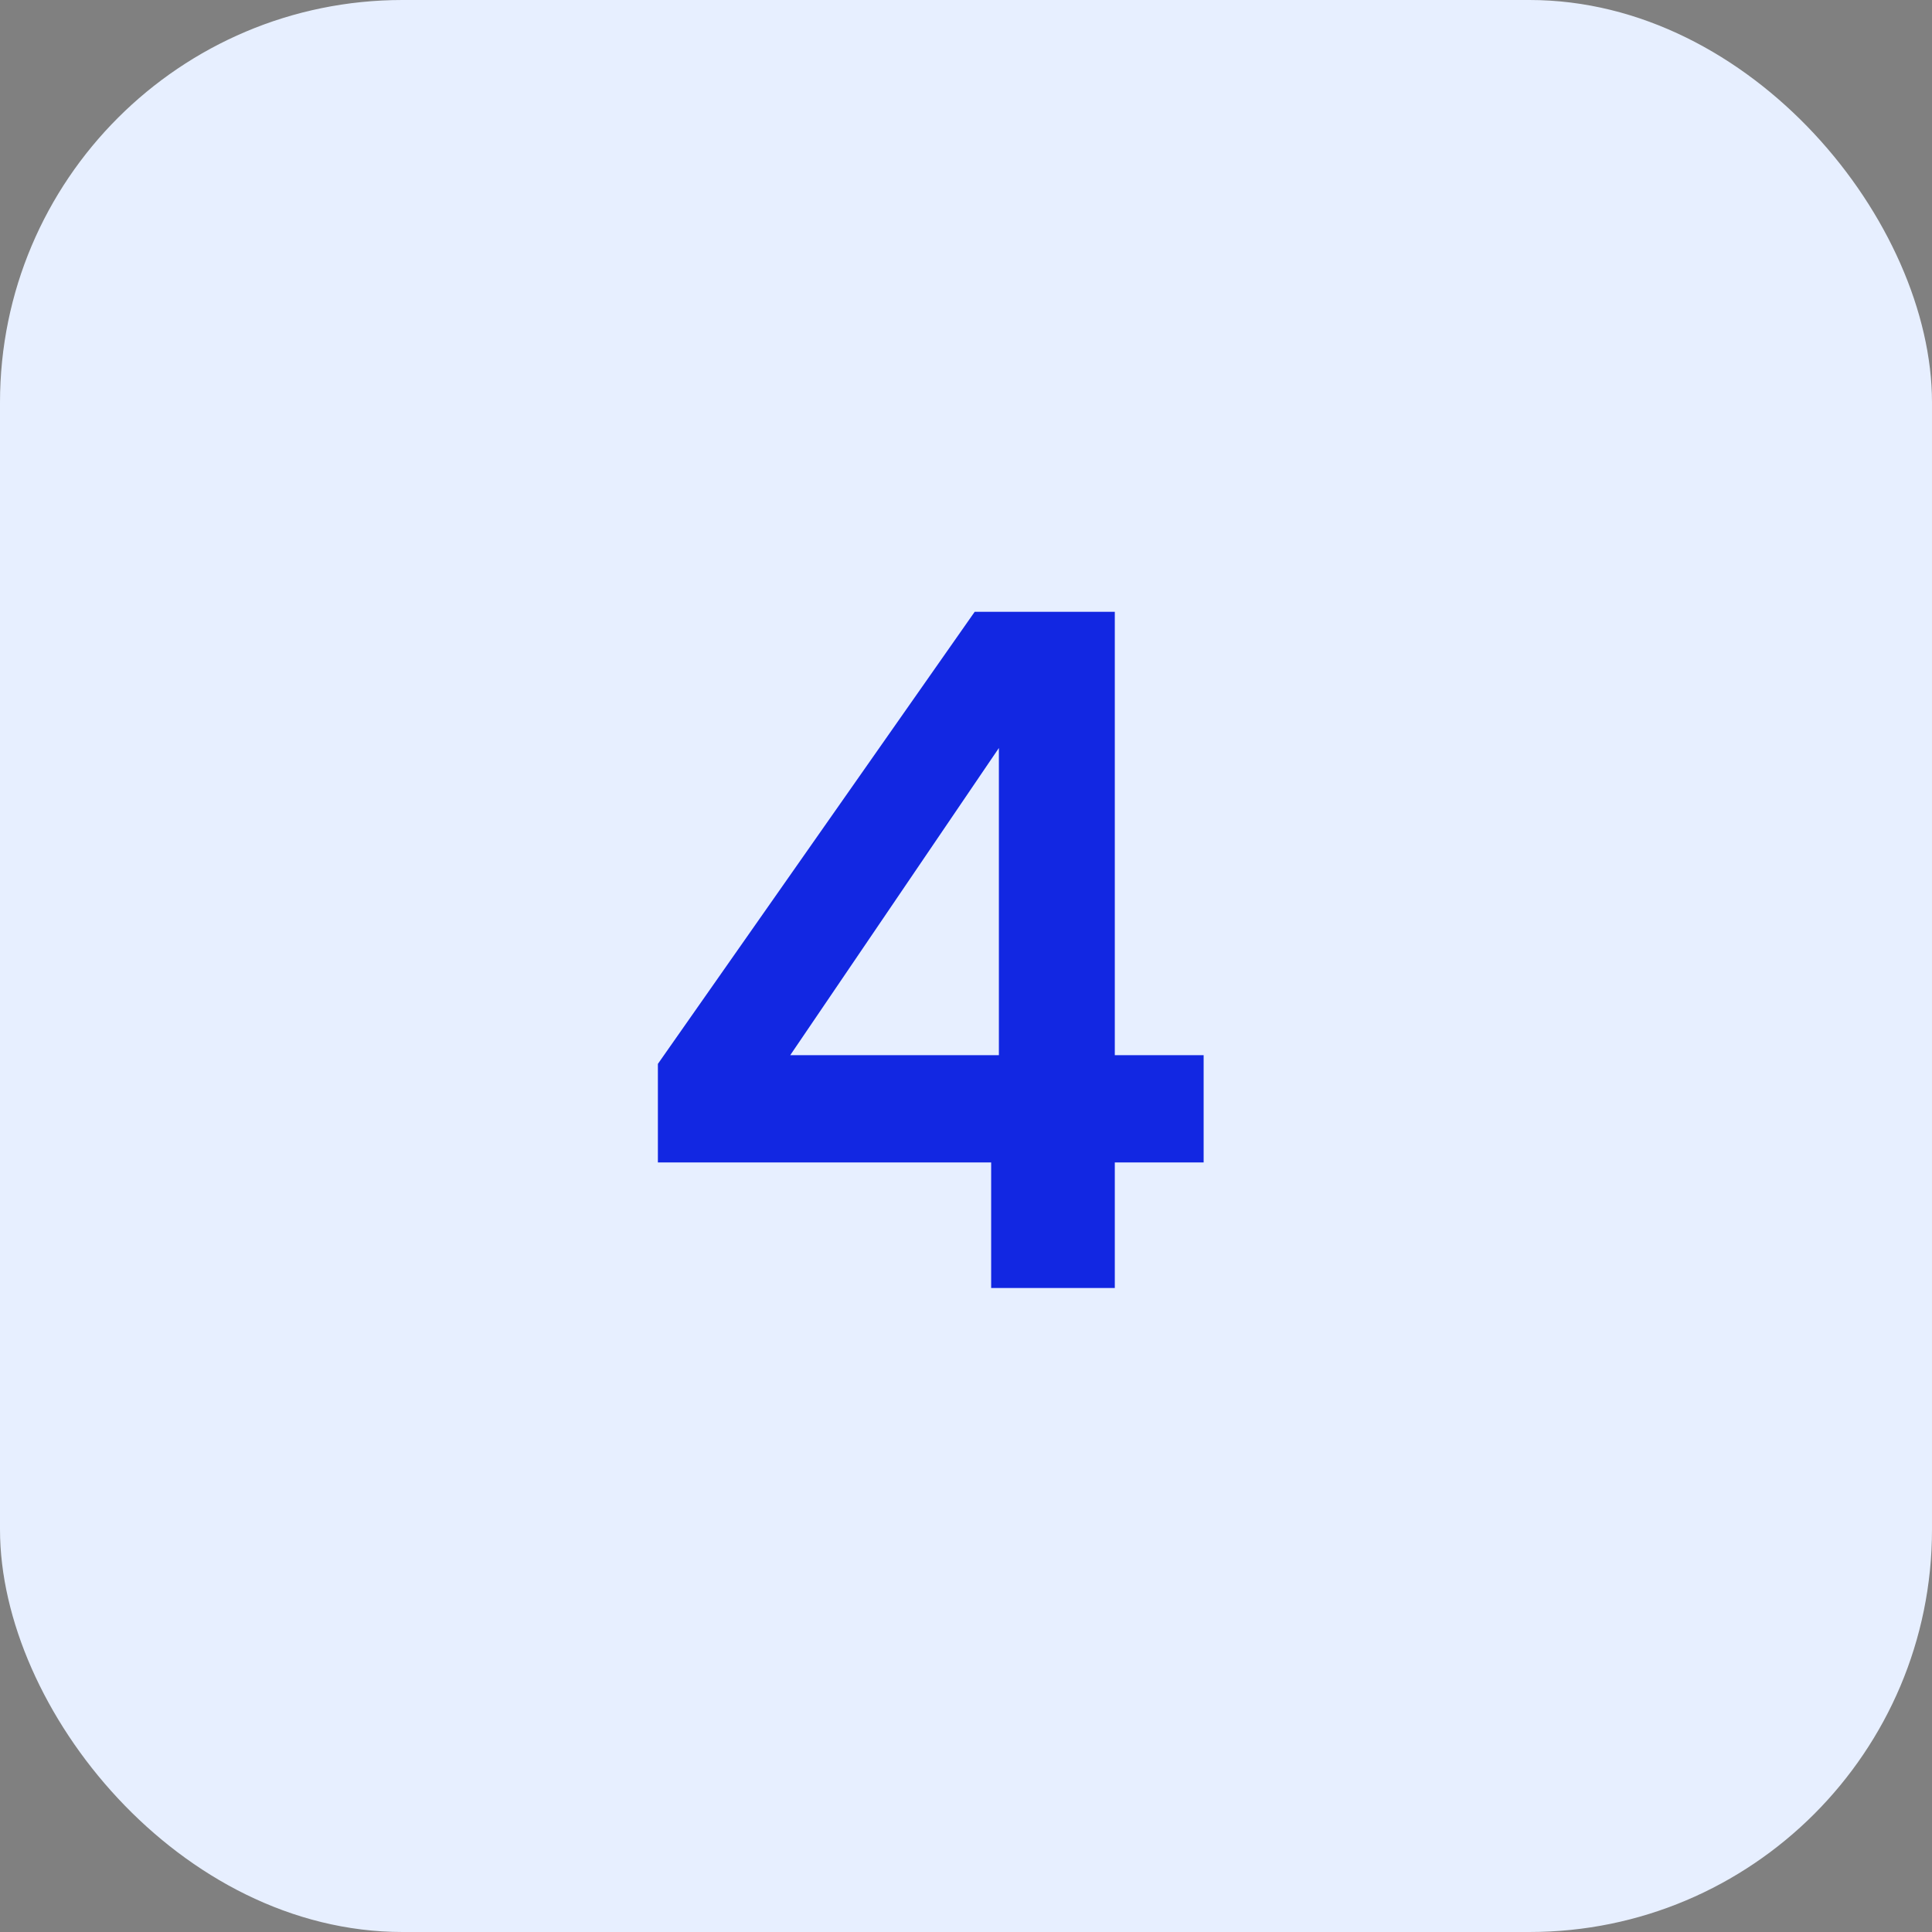
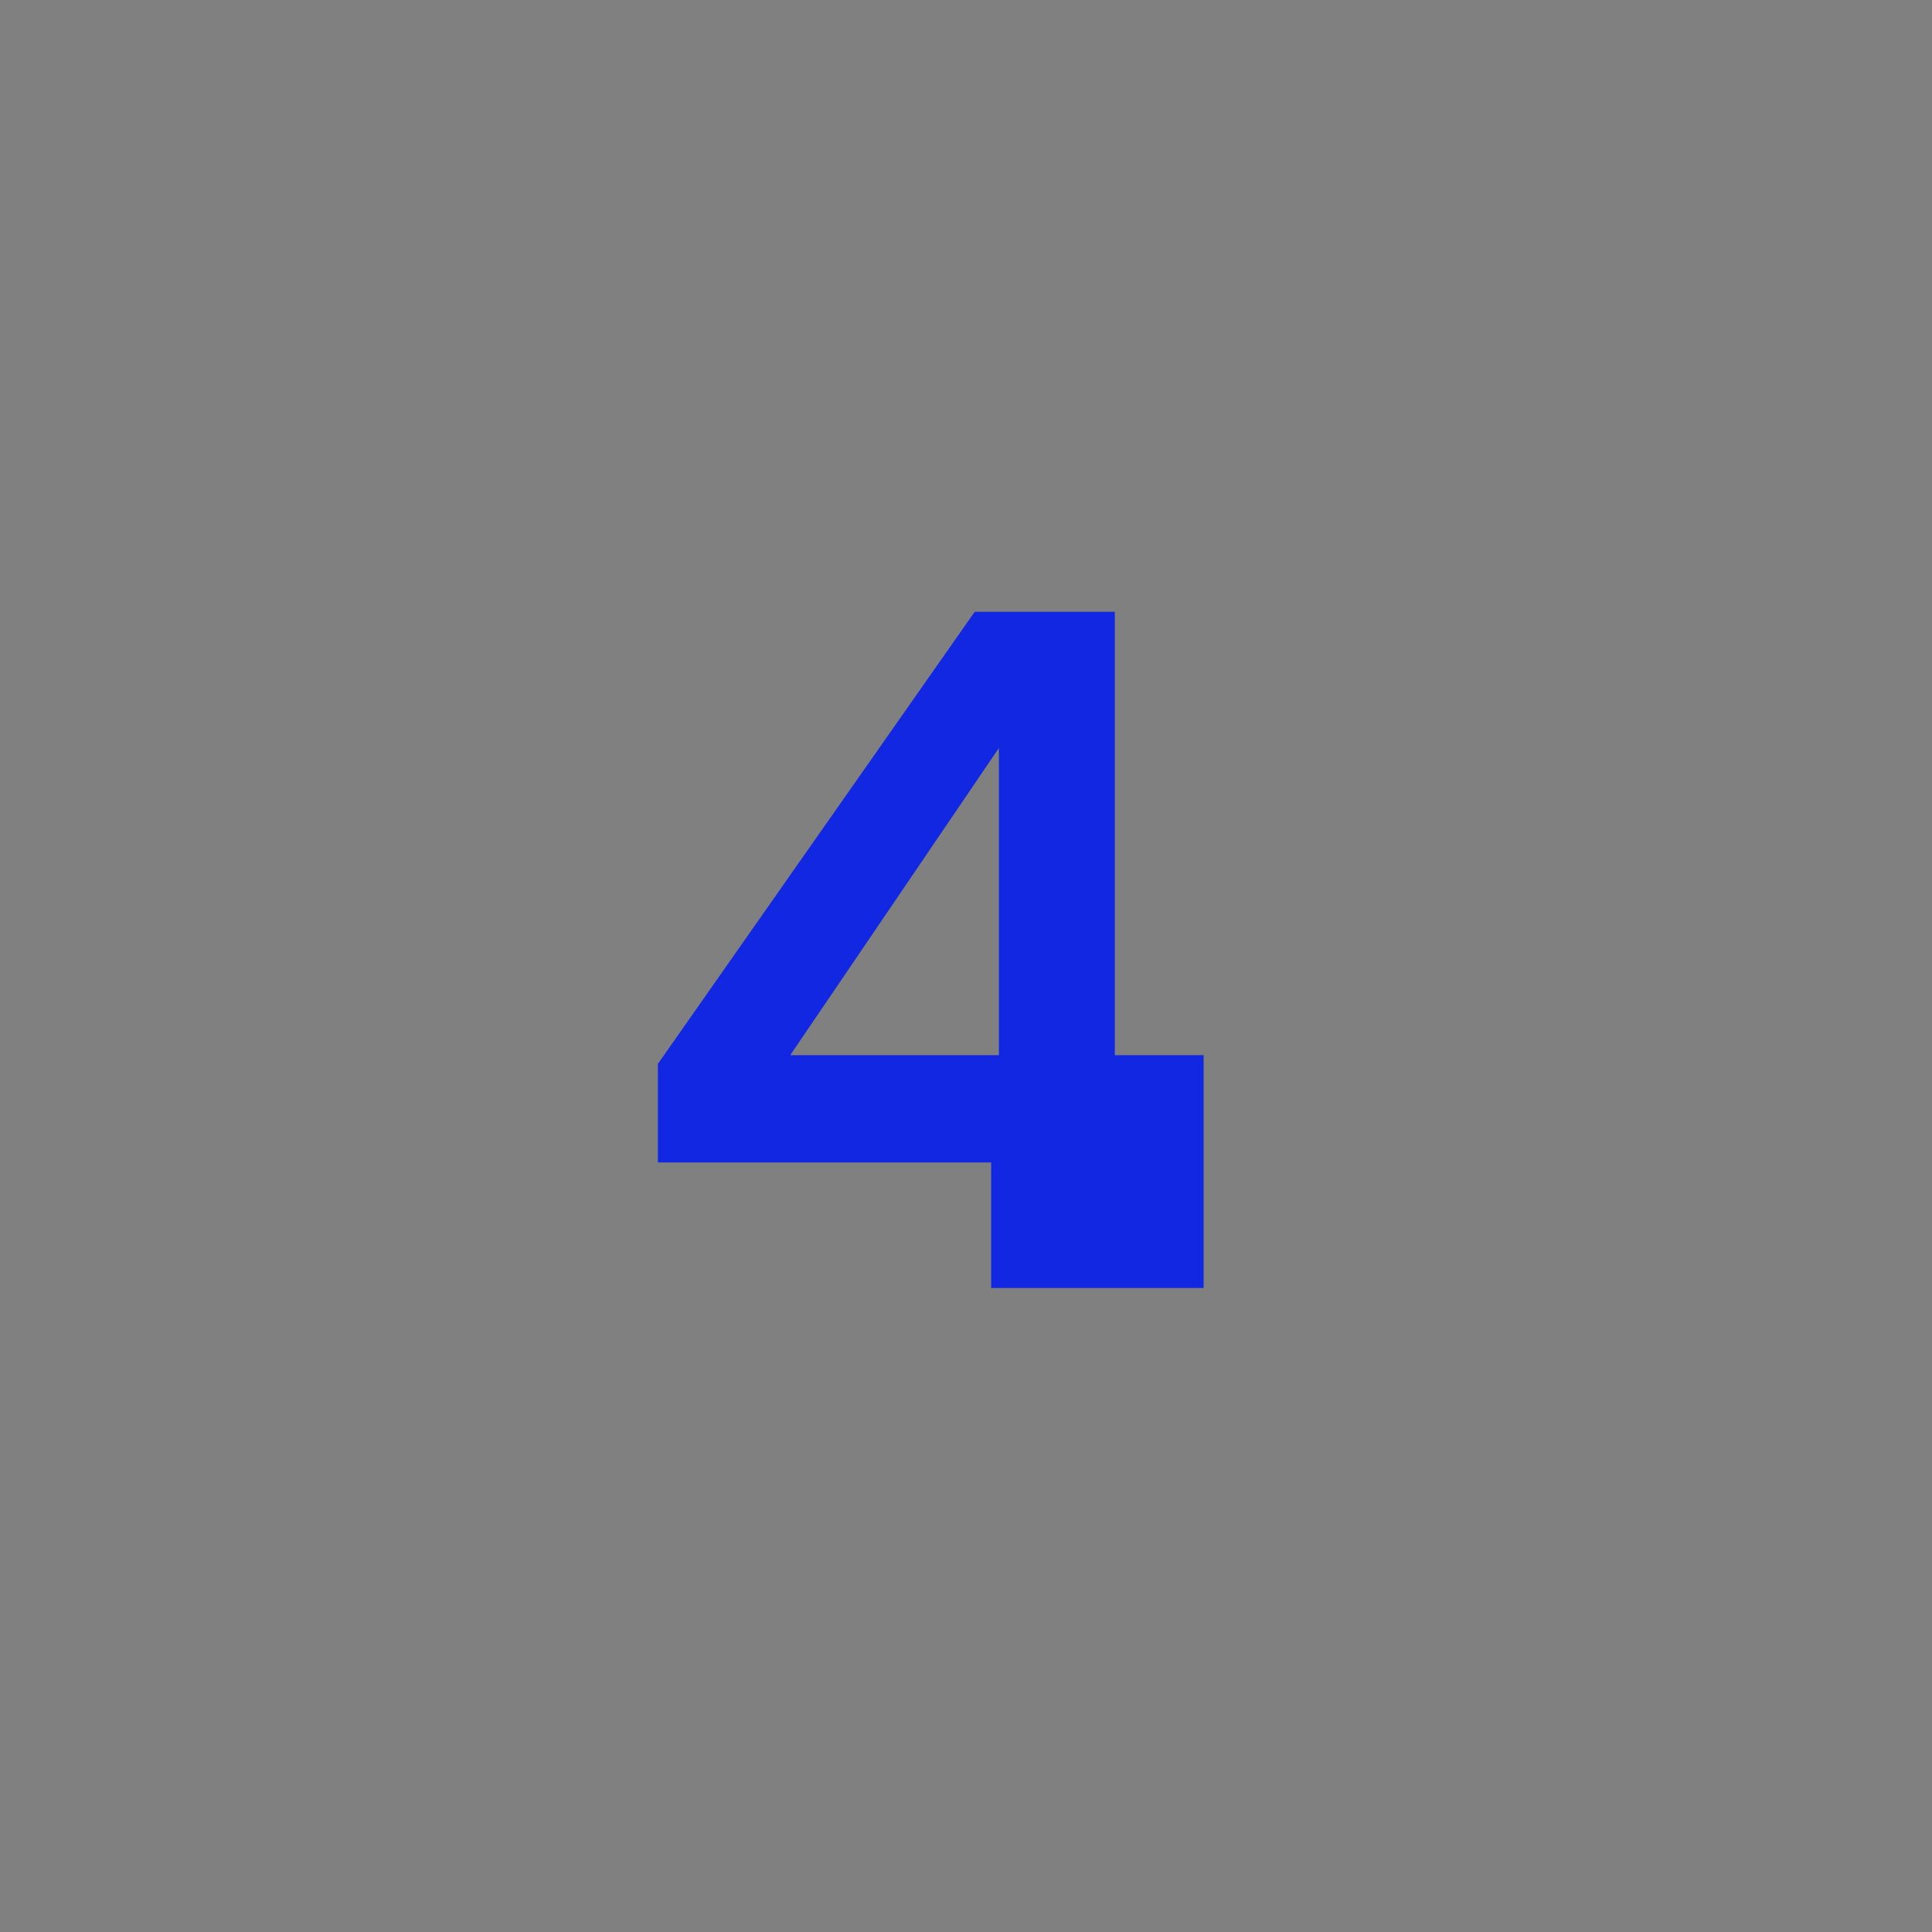
<svg xmlns="http://www.w3.org/2000/svg" width="48" height="48" viewBox="0 0 48 48" fill="none">
  <rect x="0" y="0" width="48" height="48" fill="#808080" stroke="none" />
-   <rect width="48" height="48" rx="10" fill="#E7EFFF" />
-   <path d="M24.625 32V28.88H16.345V26.432L24.216 15.2H27.697V26.216H29.904V28.88H27.697V32H24.625ZM19.633 26.216H24.817V18.584L19.633 26.216Z" fill="#1227E2" />
+   <path d="M24.625 32V28.88H16.345V26.432L24.216 15.2H27.697V26.216H29.904V28.88V32H24.625ZM19.633 26.216H24.817V18.584L19.633 26.216Z" fill="#1227E2" />
</svg>